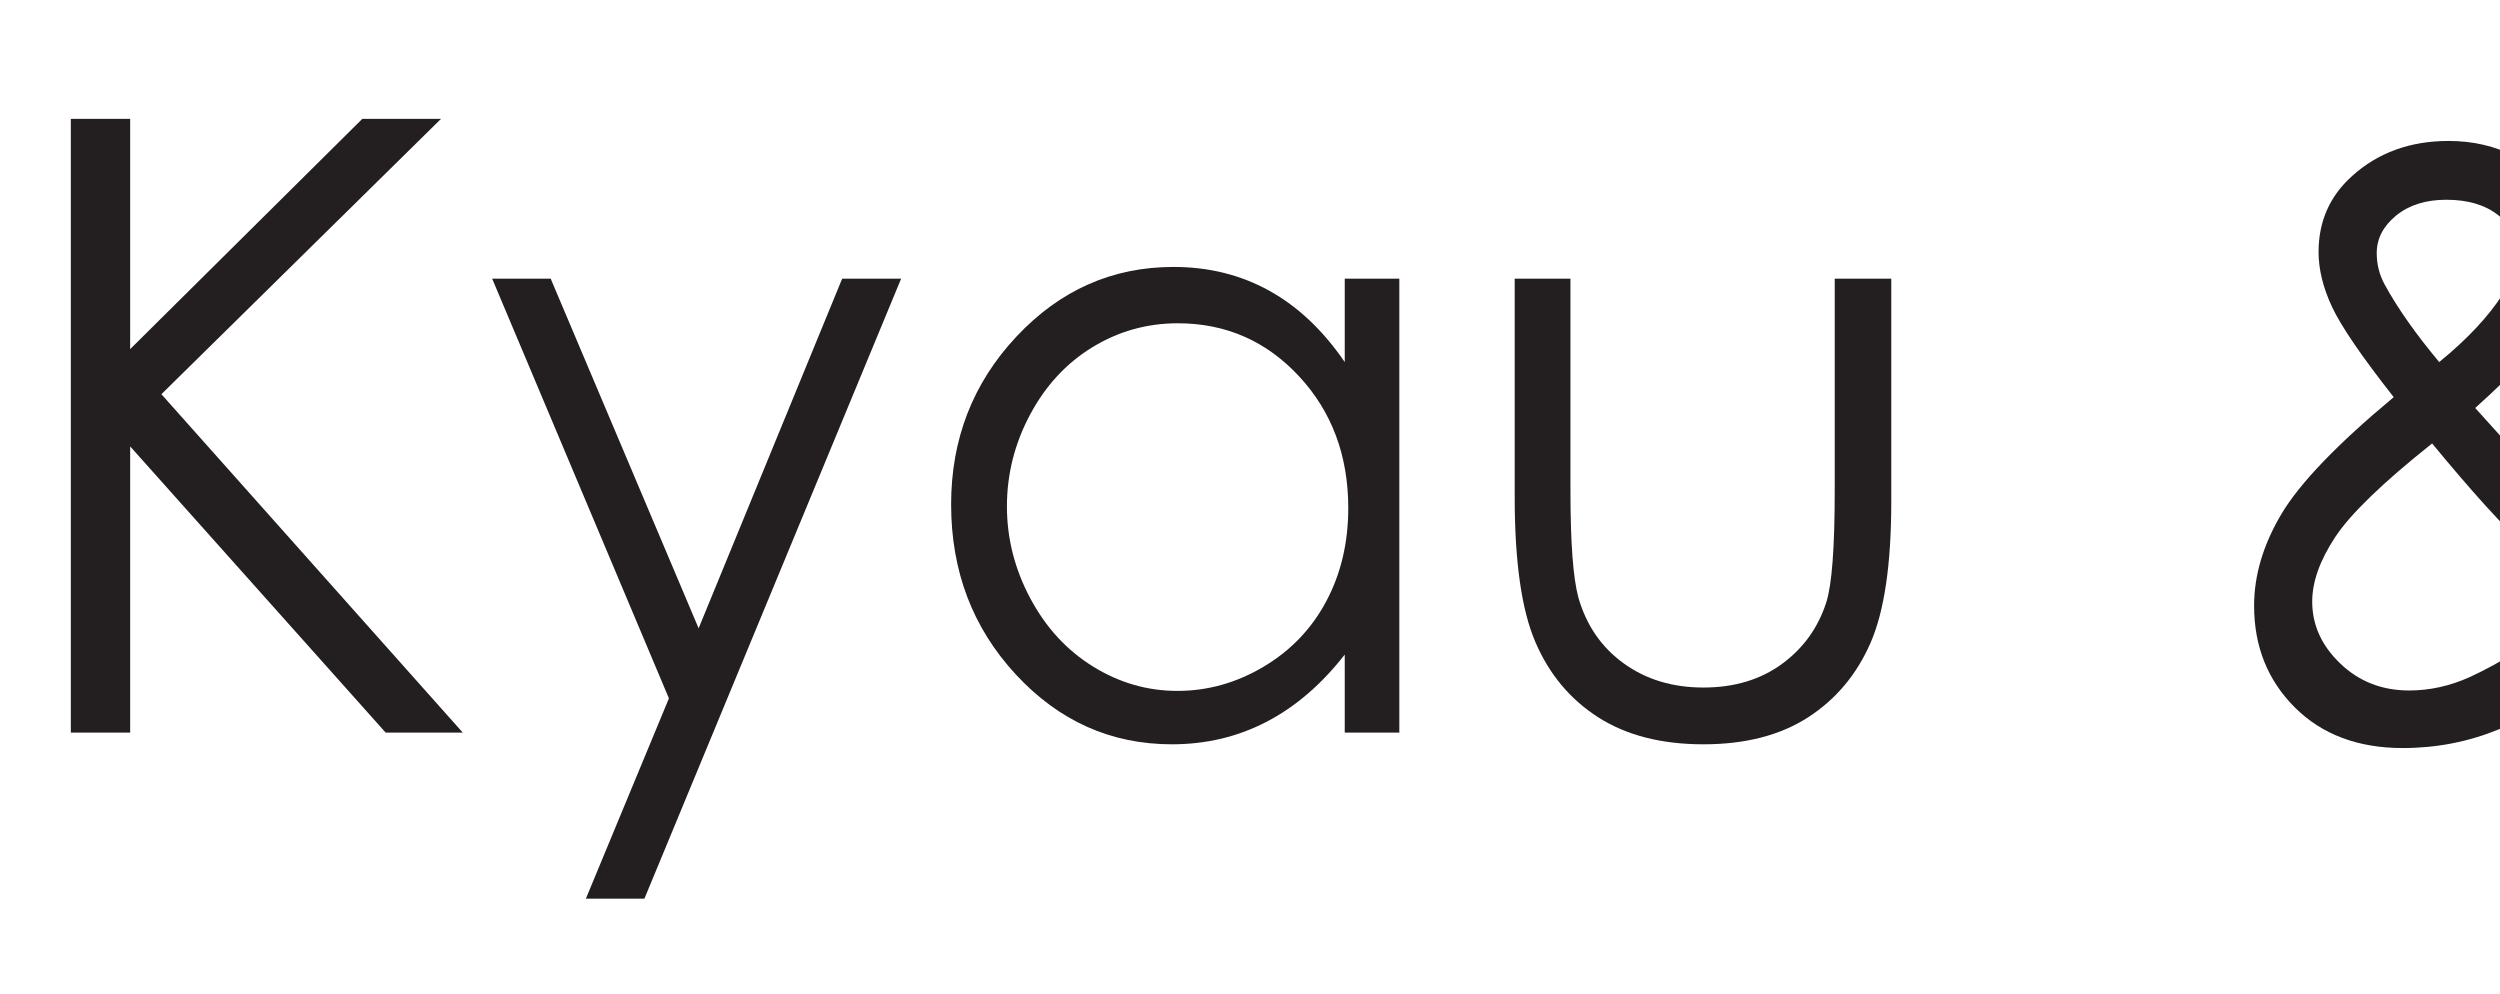
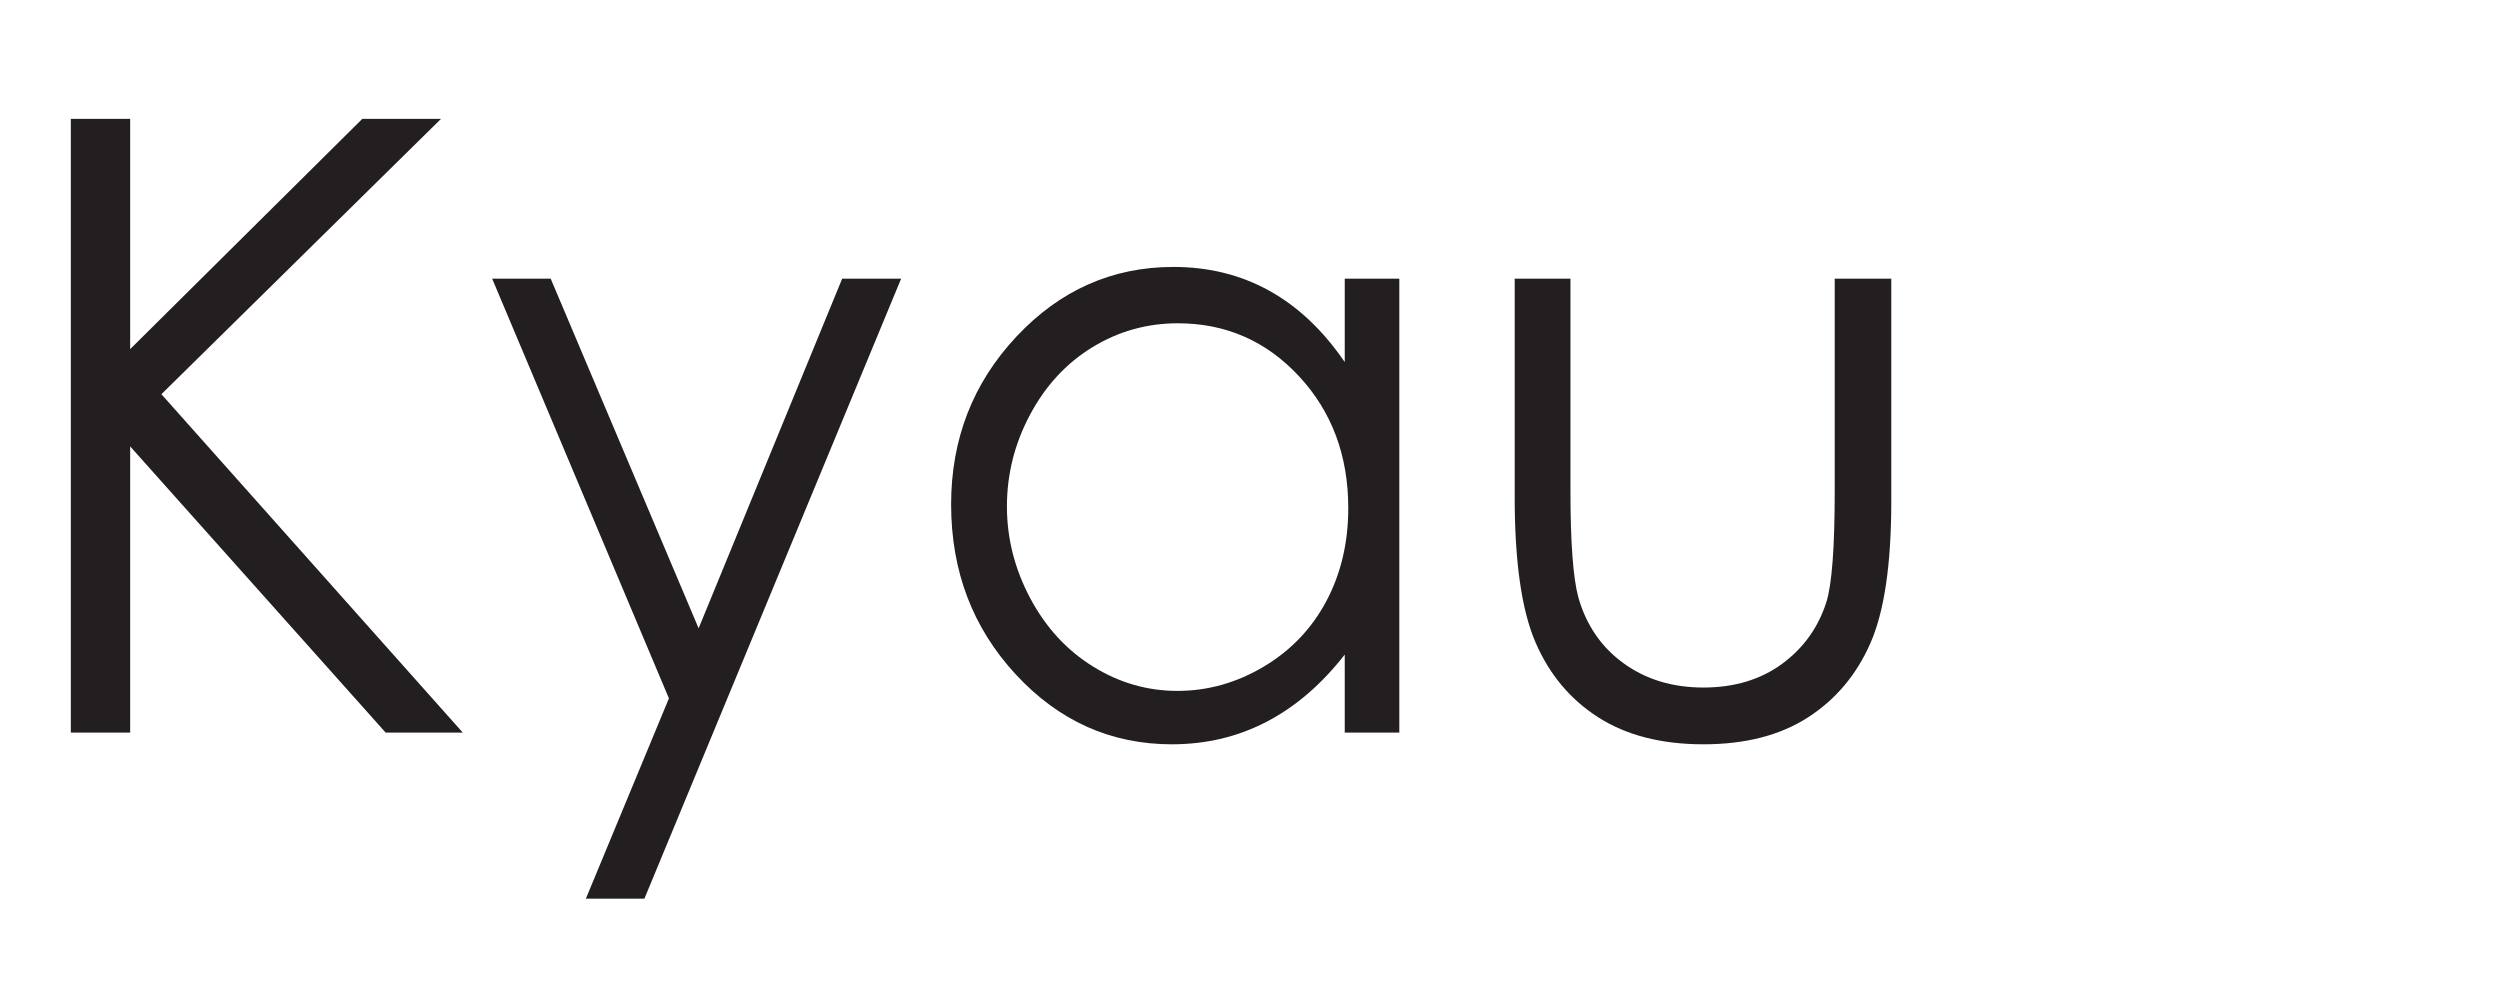
<svg xmlns="http://www.w3.org/2000/svg" xmlns:xlink="http://www.w3.org/1999/xlink" width="731.39pt" height="290.84pt" viewBox="0 0 731.39 290.84" version="1.1">
  <defs>
    <g>
      <symbol overflow="visible" id="glyph0-0">
        <path style="stroke:none;" d="M 29.625 0 L 29.625 -156.25 L 148.125 -156.25 L 148.125 0 Z M 33.328 -3.906 L 144.422 -3.906 L 144.422 -152.344 L 33.328 -152.344 Z M 33.328 -3.906 " />
      </symbol>
      <symbol overflow="visible" id="glyph0-1">
        <path style="stroke:none;" d="M 20.719 -179.562 L 38.078 -179.562 L 38.078 -112.188 L 106 -179.562 L 129.031 -179.562 L 47.219 -99 L 135.391 0 L 112.828 0 L 38.078 -83.734 L 38.078 0 L 20.719 0 Z M 20.719 -179.562 " />
      </symbol>
      <symbol overflow="visible" id="glyph0-2">
        <path style="stroke:none;" d="M 4.516 -132.812 L 21.641 -132.812 L 64.922 -30.516 L 106.922 -132.812 L 124.172 -132.812 L 49.062 48.578 L 31.938 48.578 L 56.234 -10.016 Z M 4.516 -132.812 " />
      </symbol>
      <symbol overflow="visible" id="glyph0-3">
        <path style="stroke:none;" d="M 143.5 -132.812 L 143.5 0 L 127.531 0 L 127.531 -22.828 C 120.738 -14.117 113.117 -7.566 104.672 -3.172 C 96.223 1.223 86.98 3.422 76.953 3.422 C 59.129 3.422 43.91 -3.391 31.297 -17.016 C 18.68 -30.648 12.375 -47.234 12.375 -66.766 C 12.375 -85.887 18.738 -102.25 31.469 -115.844 C 44.207 -129.434 59.523 -136.234 77.422 -136.234 C 87.754 -136.234 97.102 -133.91 105.469 -129.266 C 113.84 -124.629 121.195 -117.676 127.531 -108.406 L 127.531 -132.812 Z M 78.688 -119.75 C 69.664 -119.75 61.332 -117.41 53.688 -112.734 C 46.051 -108.055 39.977 -101.48 35.469 -93.016 C 30.957 -84.555 28.703 -75.602 28.703 -66.156 C 28.703 -56.801 30.977 -47.848 35.531 -39.297 C 40.082 -30.754 46.195 -24.102 53.875 -19.344 C 61.551 -14.582 69.785 -12.203 78.578 -12.203 C 87.449 -12.203 95.859 -14.562 103.797 -19.281 C 111.742 -24.008 117.859 -30.398 122.141 -38.453 C 126.418 -46.504 128.562 -55.578 128.562 -65.672 C 128.562 -81.055 123.758 -93.914 114.156 -104.25 C 104.551 -114.582 92.727 -119.75 78.688 -119.75 Z M 78.688 -119.75 " />
      </symbol>
      <symbol overflow="visible" id="glyph0-4">
        <path style="stroke:none;" d="M 15.969 -132.812 L 32.281 -132.812 L 32.281 -70.797 C 32.281 -55.66 33.051 -45.242 34.594 -39.547 C 36.914 -31.41 41.332 -24.98 47.844 -20.266 C 54.363 -15.547 62.141 -13.188 71.172 -13.188 C 80.191 -13.188 87.848 -15.484 94.141 -20.078 C 100.43 -24.68 104.77 -30.723 107.156 -38.203 C 108.777 -43.336 109.594 -54.203 109.594 -70.797 L 109.594 -132.812 L 126.141 -132.812 L 126.141 -67.625 C 126.141 -49.312 124.113 -35.512 120.062 -26.234 C 116.008 -16.961 109.91 -9.699 101.766 -4.453 C 93.629 0.793 83.43 3.422 71.172 3.422 C 58.898 3.422 48.652 0.793 40.438 -4.453 C 32.227 -9.699 26.098 -17.023 22.047 -26.422 C 17.992 -35.824 15.969 -49.969 15.969 -68.844 Z M 15.969 -132.812 " />
      </symbol>
      <symbol overflow="visible" id="glyph0-5">
-         <path style="stroke:none;" d="" />
-       </symbol>
+         </symbol>
      <symbol overflow="visible" id="glyph0-6">
        <path style="stroke:none;" d="M 149.516 -66.406 L 161.094 -53.469 C 153.688 -46.551 147.008 -40.566 141.062 -35.516 C 144.996 -31.129 150.672 -24.988 158.078 -17.094 C 163.941 -10.906 168.992 -5.207 173.234 0 L 149.516 0 L 127.641 -24.047 C 112.984 -12.328 101.215 -4.633 92.344 -0.969 C 83.469 2.684 74.09 4.516 64.219 4.516 C 51.102 4.516 40.57 0.551 32.625 -7.375 C 24.688 -15.309 20.719 -25.223 20.719 -37.109 C 20.719 -46.055 23.395 -55.023 28.75 -64.016 C 34.113 -73.012 45.051 -84.391 61.562 -98.141 C 52.227 -110.023 46.227 -118.797 43.562 -124.453 C 40.906 -130.105 39.578 -135.5 39.578 -140.625 C 39.578 -149.57 42.852 -156.977 49.406 -162.844 C 56.965 -169.676 66.383 -173.094 77.656 -173.094 C 84.746 -173.094 91.227 -171.586 97.094 -168.578 C 102.957 -165.566 107.43 -161.512 110.516 -156.422 C 113.598 -151.336 115.141 -145.949 115.141 -140.266 C 115.141 -134.234 113.133 -127.82 109.125 -121.031 C 105.113 -114.238 97.207 -105.551 85.406 -94.969 L 111.203 -66.406 L 128.922 -47.734 C 137.398 -55.211 144.266 -61.438 149.516 -66.406 Z M 74.875 -108.406 C 83.121 -115.152 89.332 -121.785 93.5 -128.297 C 96.434 -132.93 97.906 -137.039 97.906 -140.625 C 97.906 -144.77 95.992 -148.348 92.172 -151.359 C 88.348 -154.379 83.273 -155.891 76.953 -155.891 C 70.93 -155.891 66.027 -154.34 62.25 -151.25 C 58.477 -148.156 56.594 -144.492 56.594 -140.266 C 56.594 -137.004 57.363 -133.949 58.906 -131.109 C 62.684 -124.191 68.008 -116.621 74.875 -108.406 Z M 72.797 -84.594 C 58.367 -73.125 48.914 -63.988 44.438 -57.188 C 39.957 -50.395 37.719 -44.105 37.719 -38.328 C 37.719 -31.492 40.457 -25.449 45.938 -20.203 C 51.414 -14.953 58.129 -12.328 66.078 -12.328 C 72.098 -12.328 78 -13.629 83.781 -16.234 C 92.883 -20.387 103.645 -27.145 116.062 -36.5 L 88.297 -66.531 C 83.672 -71.652 78.504 -77.676 72.797 -84.594 Z M 72.797 -84.594 " />
      </symbol>
    </g>
    <clipPath id="clip1">
-       <path d="M 570 41 L 731.391 41 L 731.391 219 L 570 219 Z M 570 41 " />
-     </clipPath>
+       </clipPath>
  </defs>
  <g id="surface1">
    <g style="fill:rgb(13.699%,12.199%,12.5%);fill-opacity:1;">
      <use xlink:href="#glyph0-1" x="0" y="214.329" />
      <use xlink:href="#glyph0-2" x="139.463" y="214.329" />
      <use xlink:href="#glyph0-3" x="265.881" y="214.329" />
      <use xlink:href="#glyph0-4" x="427.165" y="214.329" />
    </g>
    <g clip-path="url(#clip1)" clip-rule="nonzero">
      <g style="fill:rgb(13.699%,12.199%,12.5%);fill-opacity:1;">
        <use xlink:href="#glyph0-5" x="570.66" y="214.329" />
        <use xlink:href="#glyph0-6" x="638.731" y="214.329" />
        <use xlink:href="#glyph0-5" x="820.65" y="214.329" />
      </g>
    </g>
  </g>
</svg>